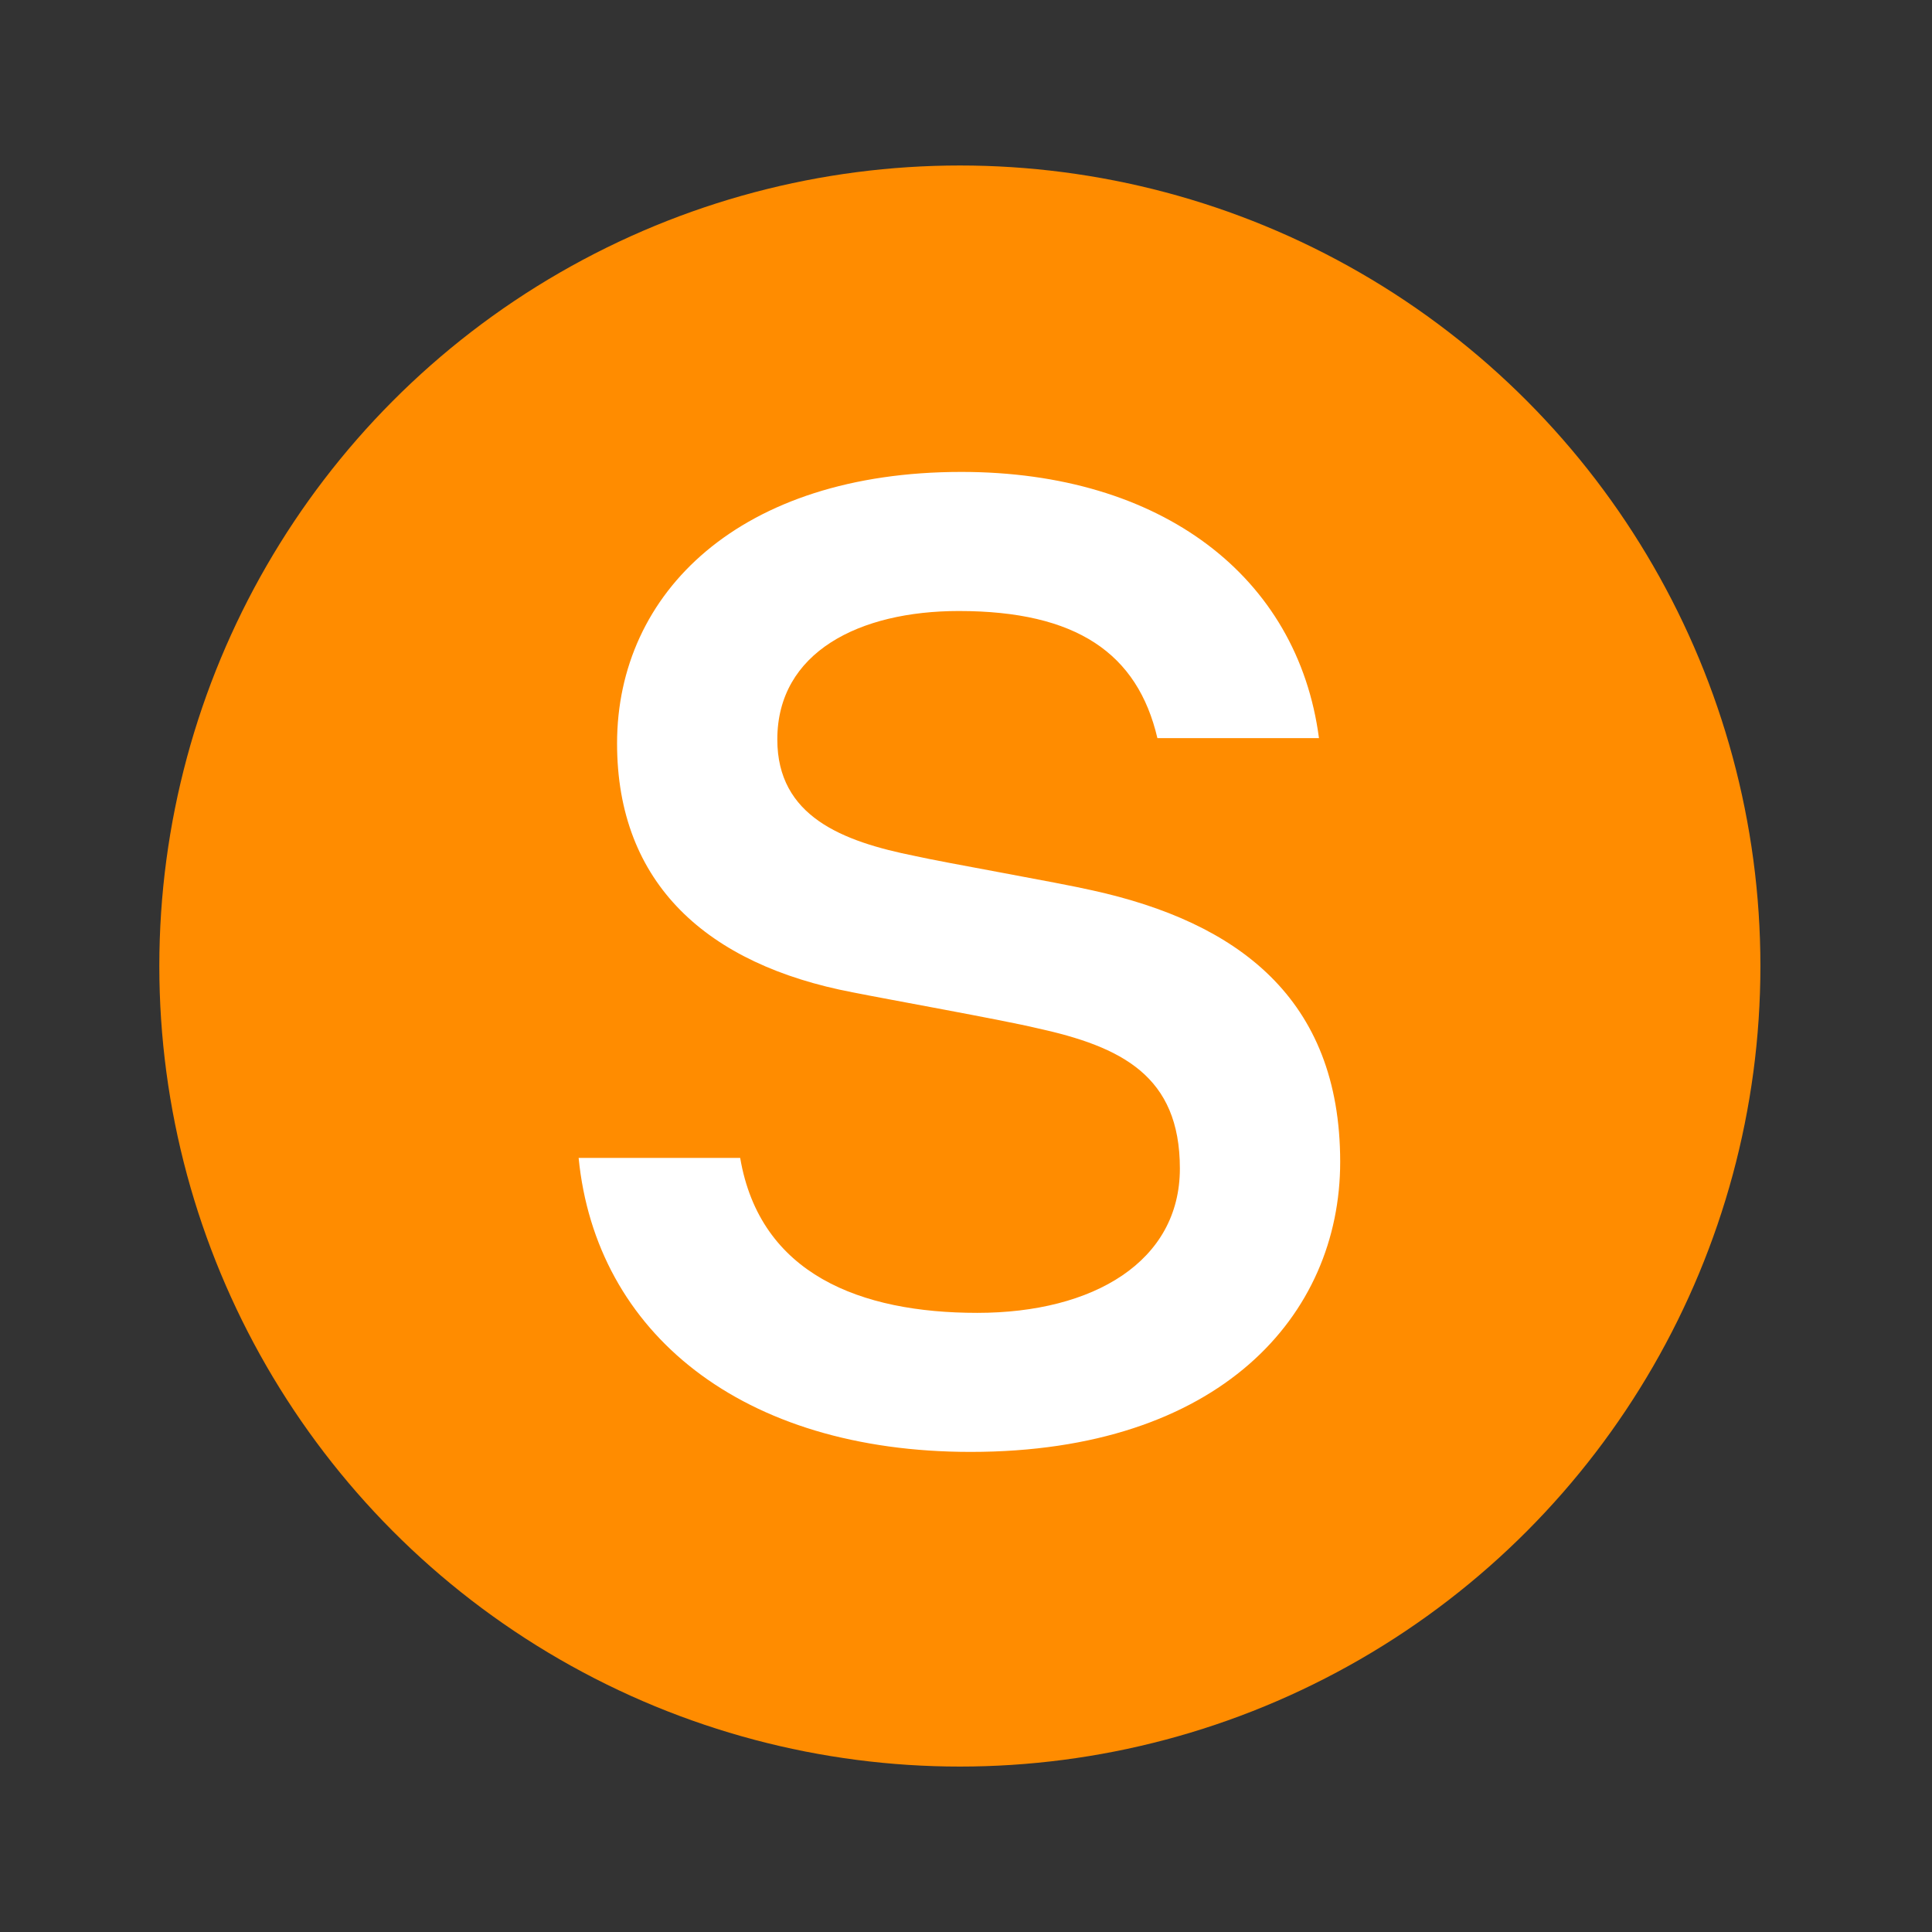
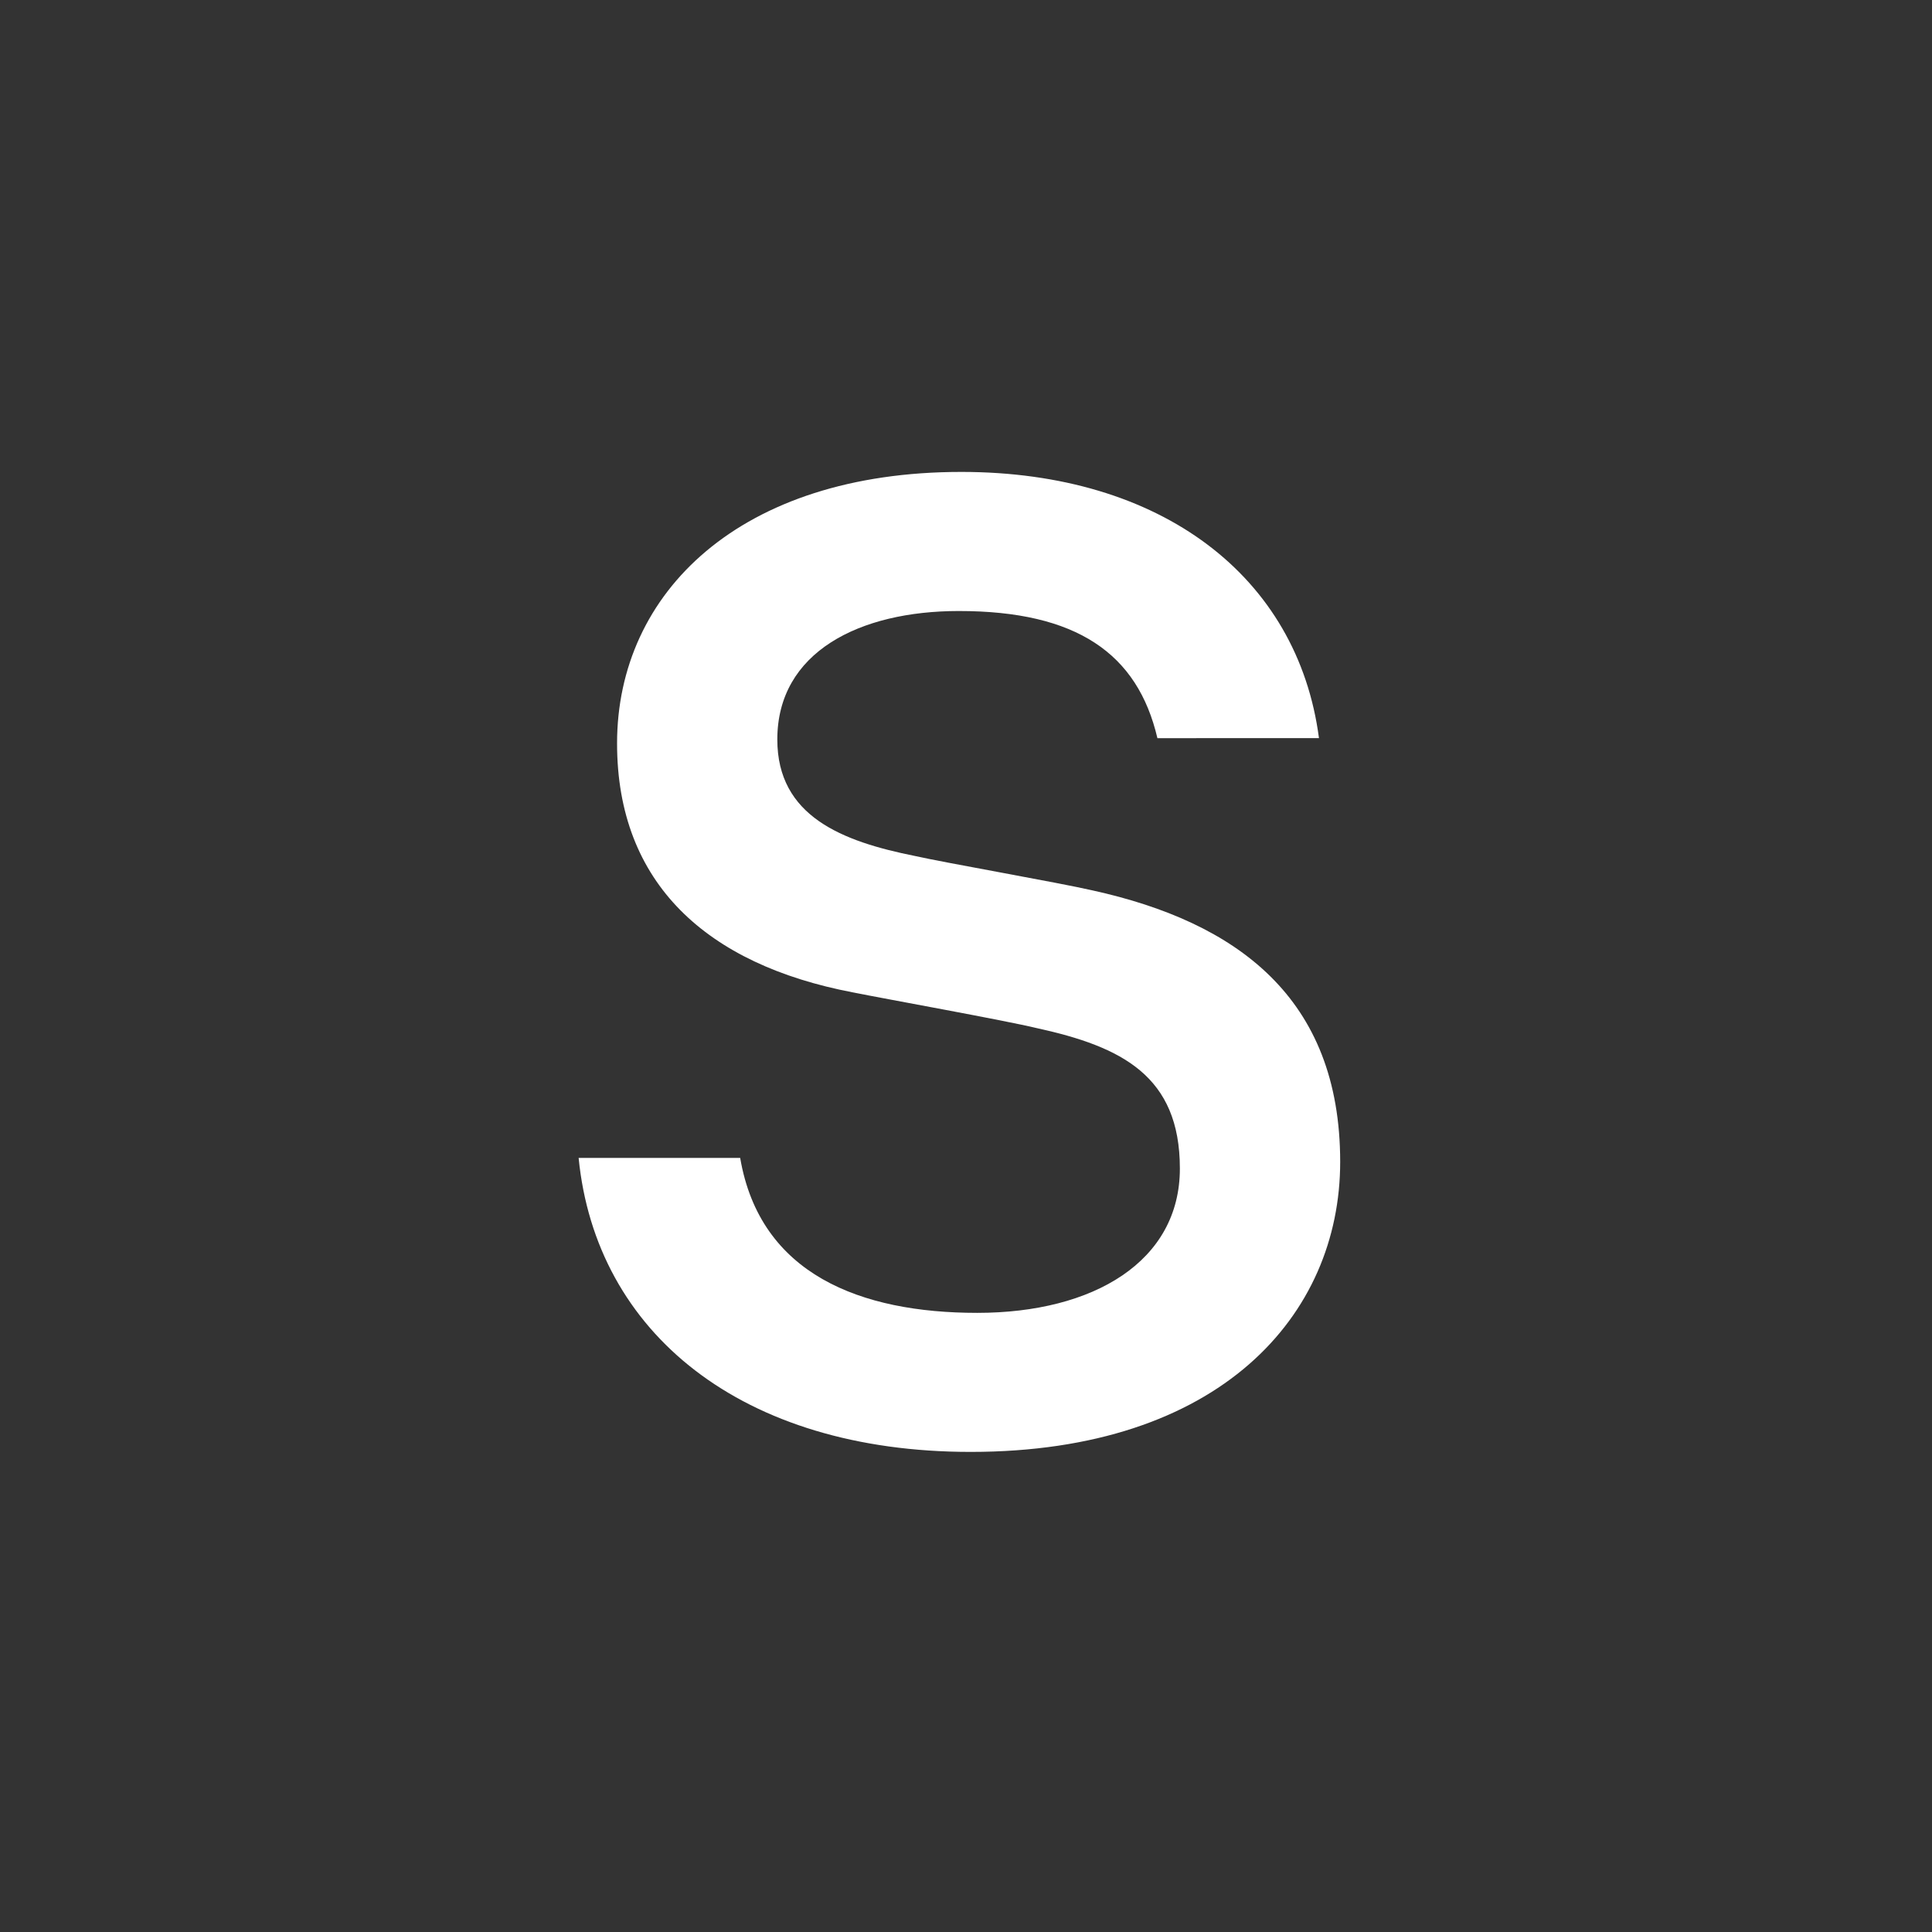
<svg xmlns="http://www.w3.org/2000/svg" id="Ebene_1" viewBox="0 0 354.33 354.33">
  <rect x="0" y="0" width="354.33" height="354.33" fill="#333333" stroke="none" />
  <defs>
    <style>.cls-1{fill:#ff8c00;}.cls-2{fill:#fff;}</style>
  </defs>
-   <circle class="cls-1" cx="176.04" cy="177.17" r="146.82" />
-   <path class="cls-2" d="M212.27,135.38c-3.64-15.54-14.82-23.32-36.43-23.32-18.22,0-33.28,7.53-33.28,23.56,0,14.09,11.9,18.7,25.26,21.37,5.34,1.21,26.23,4.86,32.55,6.31,26.47,5.83,45.42,19.67,45.42,49.79,0,28.17-22.1,53.19-67.77,53.19-42.02,0-68.74-21.86-71.9-53.92h29.63c3.64,21.37,22.1,28.42,43.48,28.42s37.16-9.47,37.16-26.47-10.69-22.35-26.23-25.75c-6.07-1.46-27.69-5.34-33.76-6.56-26.72-5.1-43.23-19.92-43.23-45.66,0-27.69,22.59-49.79,63.15-49.79,36.68,0,61.69,19.19,65.58,48.82h-29.63Z" />
+   <path class="cls-2" d="M212.27,135.38c-3.64-15.54-14.82-23.32-36.43-23.32-18.22,0-33.28,7.53-33.28,23.56,0,14.09,11.9,18.7,25.26,21.37,5.34,1.21,26.23,4.86,32.55,6.31,26.47,5.83,45.42,19.67,45.42,49.79,0,28.17-22.1,53.19-67.77,53.19-42.02,0-68.74-21.86-71.9-53.92h29.63c3.64,21.37,22.1,28.42,43.48,28.42s37.16-9.47,37.16-26.47-10.69-22.35-26.23-25.75c-6.07-1.46-27.69-5.34-33.76-6.56-26.72-5.1-43.23-19.92-43.23-45.66,0-27.69,22.59-49.79,63.15-49.79,36.68,0,61.69,19.19,65.58,48.82Z" />
</svg>